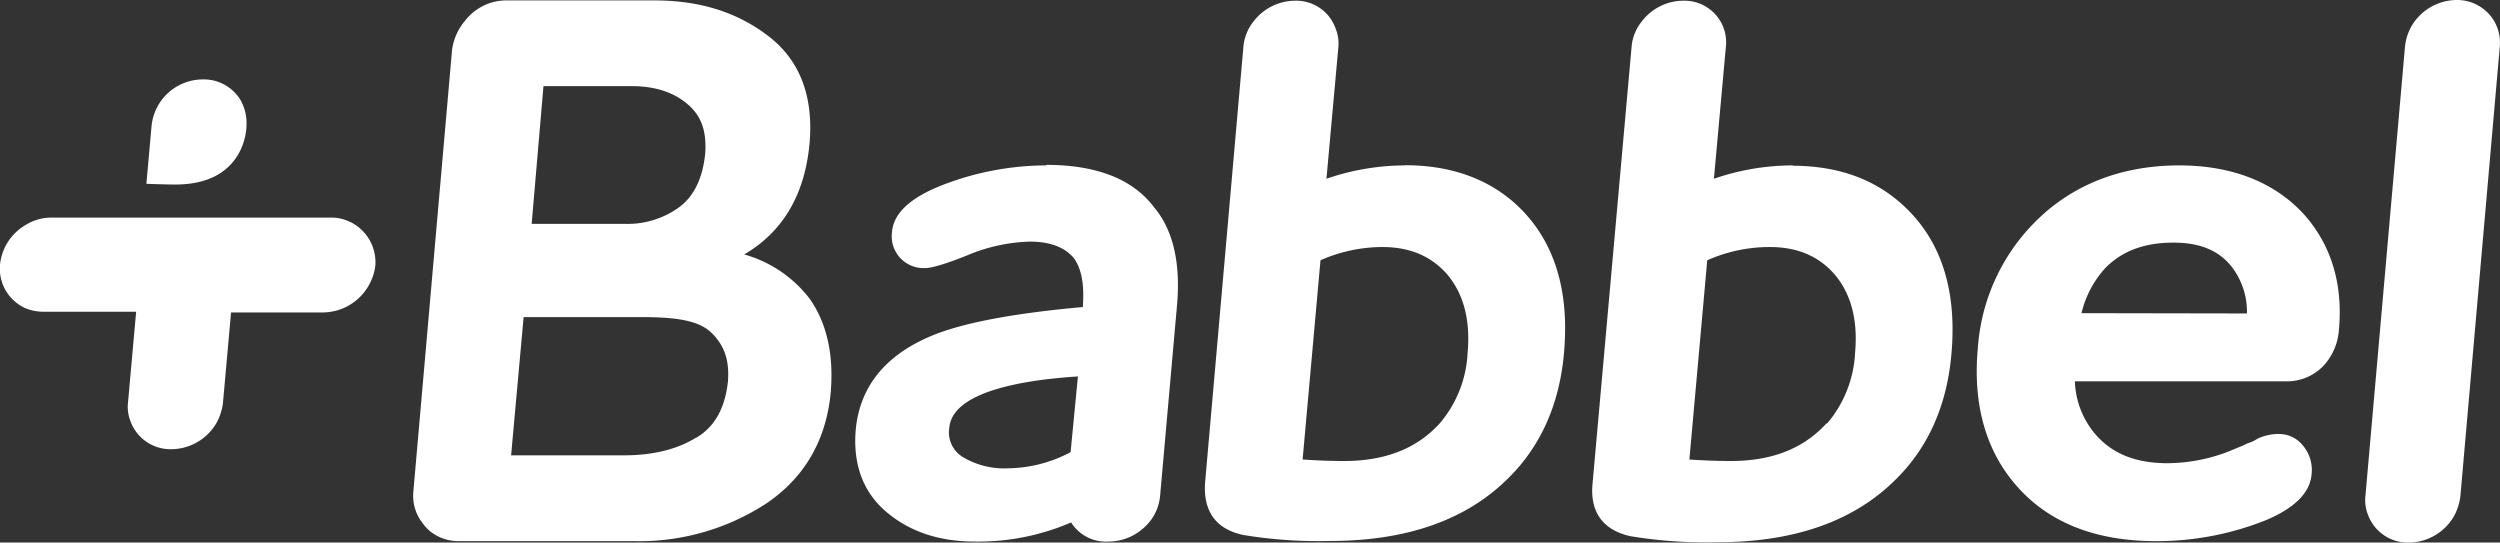
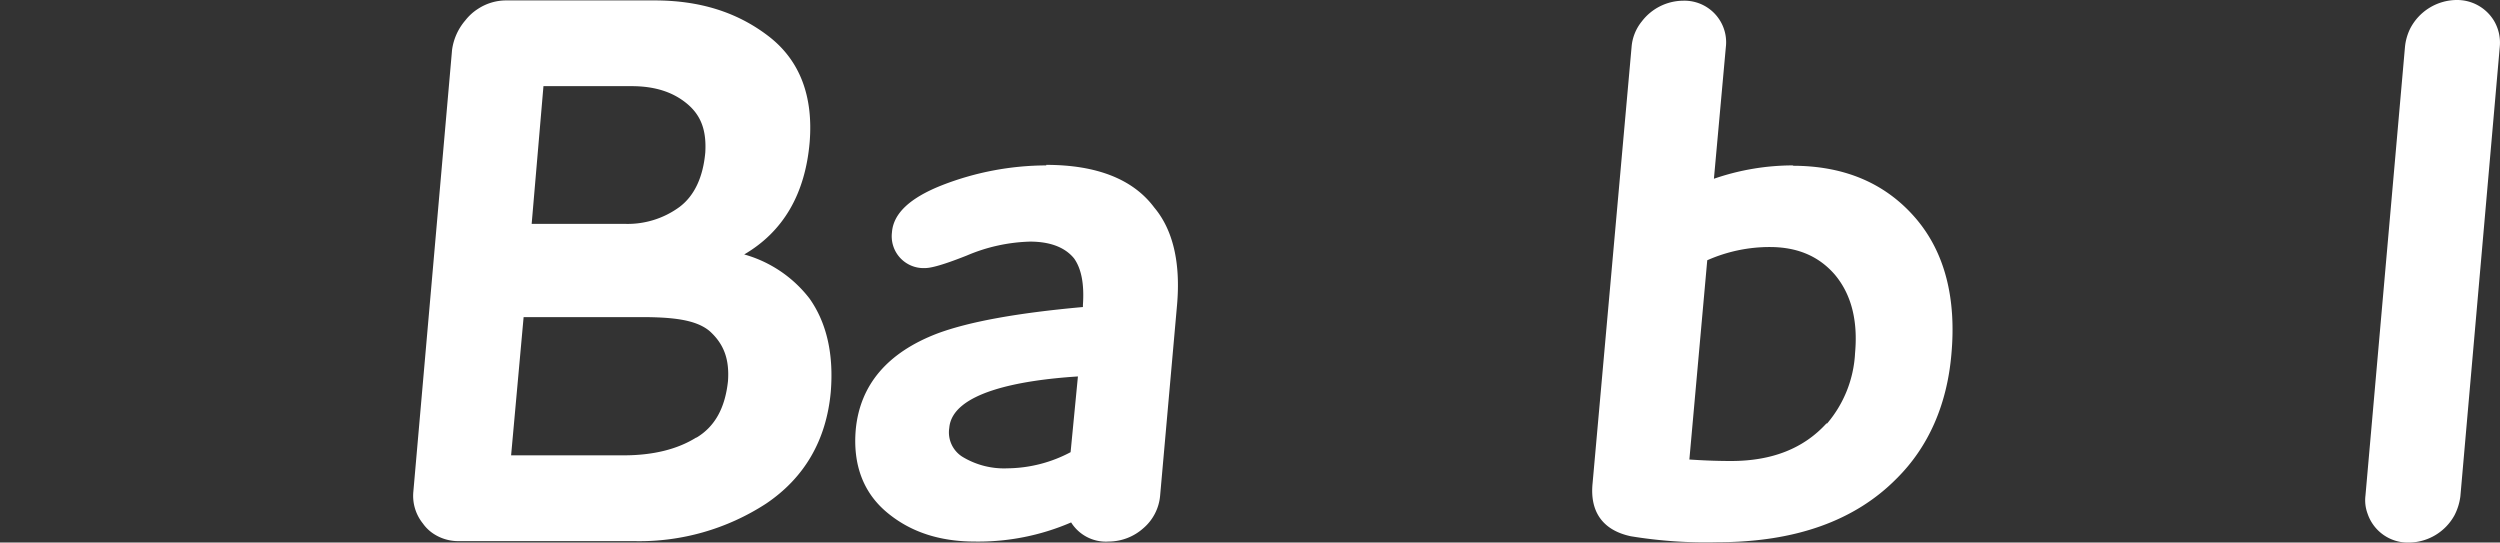
<svg xmlns="http://www.w3.org/2000/svg" viewBox="0 0 419.58 91.06">
  <rect x="0" y="0" width="419.58" height="91.06" fill="#333333" stroke="none" />
  <g id="Layer_2" data-name="Layer 2">
    <g id="Layer_1-2" data-name="Layer 1">
-       <path d="M41.36,21.22a7.9,7.9,0,0,0-1-4.44,7.19,7.19,0,0,0-6.29-3.45,8.66,8.66,0,0,0-8.64,7.89l-.86,9.63s3.33.12,4.81.12C41.36,31,41.36,21.22,41.36,21.22Z" style="fill:#fff" />
-       <path d="M58.76,37.26a6.9,6.9,0,0,0-3.21-.74H8.66A8.26,8.26,0,0,0,4.1,37.88,8.72,8.72,0,0,0,0,44.42a7.29,7.29,0,0,0,4.2,7.28,8,8,0,0,0,3.08.62H22.85L21.49,67.49a6.52,6.52,0,0,0,.37,3.09,7.13,7.13,0,0,0,6.91,4.81,8.83,8.83,0,0,0,7.65-4.56,9.51,9.51,0,0,0,1-3.21l1.36-15.18H54.19a9.3,9.3,0,0,0,3.21-.62A9,9,0,0,0,63,44.54a7.55,7.55,0,0,0-4.19-7.28" style="fill:#fff" />
      <path d="M116.87,73.42c-3.2,2-7.28,3-12.21,3H85.78l2.1-23.2H107.5c5.18,0,9.25.37,11.6,2.35,2.46,2.22,3.33,4.81,3.08,8.39-.49,4.56-2.22,7.65-5.31,9.5m-25.66-59H106c3.94,0,7,1,9.37,3s3.21,4.56,3,8.14c-.38,4.2-1.86,7.28-4.32,9.13a14.72,14.72,0,0,1-9.26,2.84H89.23Zm33.68,28.25c6.54-3.82,10.25-10.11,11-18.88.61-7.65-1.61-13.69-6.91-17.76s-11.6-6-19.13-6H85a8.64,8.64,0,0,0-4.69,1.36,8.54,8.54,0,0,0-2.22,2,9.55,9.55,0,0,0-2.22,4.94L69.37,82.55a7.39,7.39,0,0,0,1.6,5.3,6.65,6.65,0,0,0,1.61,1.61A7.59,7.59,0,0,0,77,90.82h29.49a39,39,0,0,0,22.09-6.3c6.41-4.32,10.11-10.61,10.85-18.75.5-6.17-.61-11.48-3.57-15.67a21,21,0,0,0-11-7.41" style="fill:#fff" />
      <path d="M179.68,75.89a23,23,0,0,1-10.61,2.71,13.46,13.46,0,0,1-7.4-1.85,4.83,4.83,0,0,1-2.35-4.94c.49-5.92,11.72-8,21.59-8.63Zm-4.07-48.13a48.52,48.52,0,0,0-17.52,3.33c-5.31,2.1-8.15,4.69-8.39,7.9a5.34,5.34,0,0,0,5.55,6c.74,0,2.34-.25,7-2.1a29,29,0,0,1,10.61-2.34c3.46,0,5.93,1,7.41,2.83q1.84,2.59,1.48,7.78v.37c-11.11,1-19.13,2.47-24.43,4.44-8.39,3.21-13,8.64-13.7,16.16-.49,5.8,1.23,10.49,5.18,13.82s8.89,4.94,14.81,4.94a39.29,39.29,0,0,0,16.16-3.21,6.89,6.89,0,0,0,6.3,3.21,8.79,8.79,0,0,0,5.8-2.22,8.11,8.11,0,0,0,2.83-5.43l2.84-32c.62-7-.61-12.59-3.82-16.41-3.58-4.81-9.75-7.16-18.14-7.16" style="fill:#fff" />
-       <path d="M241.62,71.07c-3.82,4.2-9.13,6.3-16,6.3-2.84,0-5.18-.13-7-.25l3-33.44A25.83,25.83,0,0,1,232,41.46c4.56,0,8.14,1.48,10.86,4.56,2.83,3.34,3.94,7.78,3.45,13.21a19.65,19.65,0,0,1-4.69,11.84m-5.8-43.31A40.64,40.64,0,0,0,222.62,30l2-22.08a6.7,6.7,0,0,0-.49-3.21A7,7,0,0,0,217.31.12a8.84,8.84,0,0,0-6.91,3.46,7.85,7.85,0,0,0-1.72,4.32l-6.42,73c-.37,4.82,1.73,7.9,6.42,8.89a77.34,77.34,0,0,0,14.56,1c12.95,0,23.07-3.58,30.1-10.74,5.31-5.31,8.4-12.34,9.14-20.73.86-9.5-1.11-17.15-5.93-22.83s-11.84-8.76-20.73-8.76" style="fill:#fff" />
      <path d="M306.53,71.07c-3.83,4.2-9.13,6.3-16,6.3-2.84,0-5.19-.13-7-.25l3-33.44a25.83,25.83,0,0,1,10.49-2.22c4.57,0,8.15,1.48,10.86,4.56,2.84,3.34,3.95,7.78,3.46,13.21a19.77,19.77,0,0,1-4.69,11.84m-5.68-43.31A40.64,40.64,0,0,0,287.65,30l2-22.08a6.91,6.91,0,0,0-.37-3.21A7,7,0,0,0,282.46.12a8.81,8.81,0,0,0-6.9,3.46,7.78,7.78,0,0,0-1.73,4.32l-6.54,73.17C266.79,85.88,269,89,273.7,90a77.41,77.41,0,0,0,14.56,1c13,0,23.08-3.58,30.11-10.74,5.31-5.3,8.39-12.34,9.13-20.73.87-9.5-1.11-17.15-5.92-22.82q-7.59-8.89-20.73-8.89" style="fill:#fff" />
-       <path d="M349.34,52.56a17.08,17.08,0,0,1,4.07-7.65c2.84-2.83,6.54-4.19,11.36-4.19,4.32,0,7.52,1.23,9.74,4a12.38,12.38,0,0,1,2.6,7.89Zm16.41-24.8c-9.37,0-17.27,3-23.32,8.64a33.2,33.2,0,0,0-10.49,22.09c-.86,9.37,1.36,17.15,6.42,22.95,5.31,6.17,13.2,9.38,23.45,9.38a49.21,49.21,0,0,0,18.63-3.58c4.69-2,7.28-4.57,7.52-7.65a6.38,6.38,0,0,0-1.35-4.69c-1.36-1.73-3.33-2.47-6.05-1.85a7.35,7.35,0,0,0-1.73.61,6.21,6.21,0,0,1-1.6.74c-.74.37-1.36.62-2,.87a28.68,28.68,0,0,1-11.47,2.47c-5.55,0-9.62-1.73-12.46-5.31A14.47,14.47,0,0,1,348.23,64h35.42a8.47,8.47,0,0,0,6.17-2.47,9.81,9.81,0,0,0,2.71-6c.74-7.78-1.23-14.32-5.8-19.5-4.94-5.43-12.09-8.27-21-8.27" style="fill:#fff" />
      <path d="M419.55,7.77a7.22,7.22,0,0,0-1-4.32A7.23,7.23,0,0,0,412.27,0a8.85,8.85,0,0,0-7.77,4.81,8.91,8.91,0,0,0-.87,3.09L397,83.17a6.5,6.5,0,0,0,.37,3.08,7.13,7.13,0,0,0,6.91,4.81,8.83,8.83,0,0,0,7.65-4.56,9.51,9.51,0,0,0,1-3.21Z" style="fill:#fff" />
    </g>
  </g>
</svg>